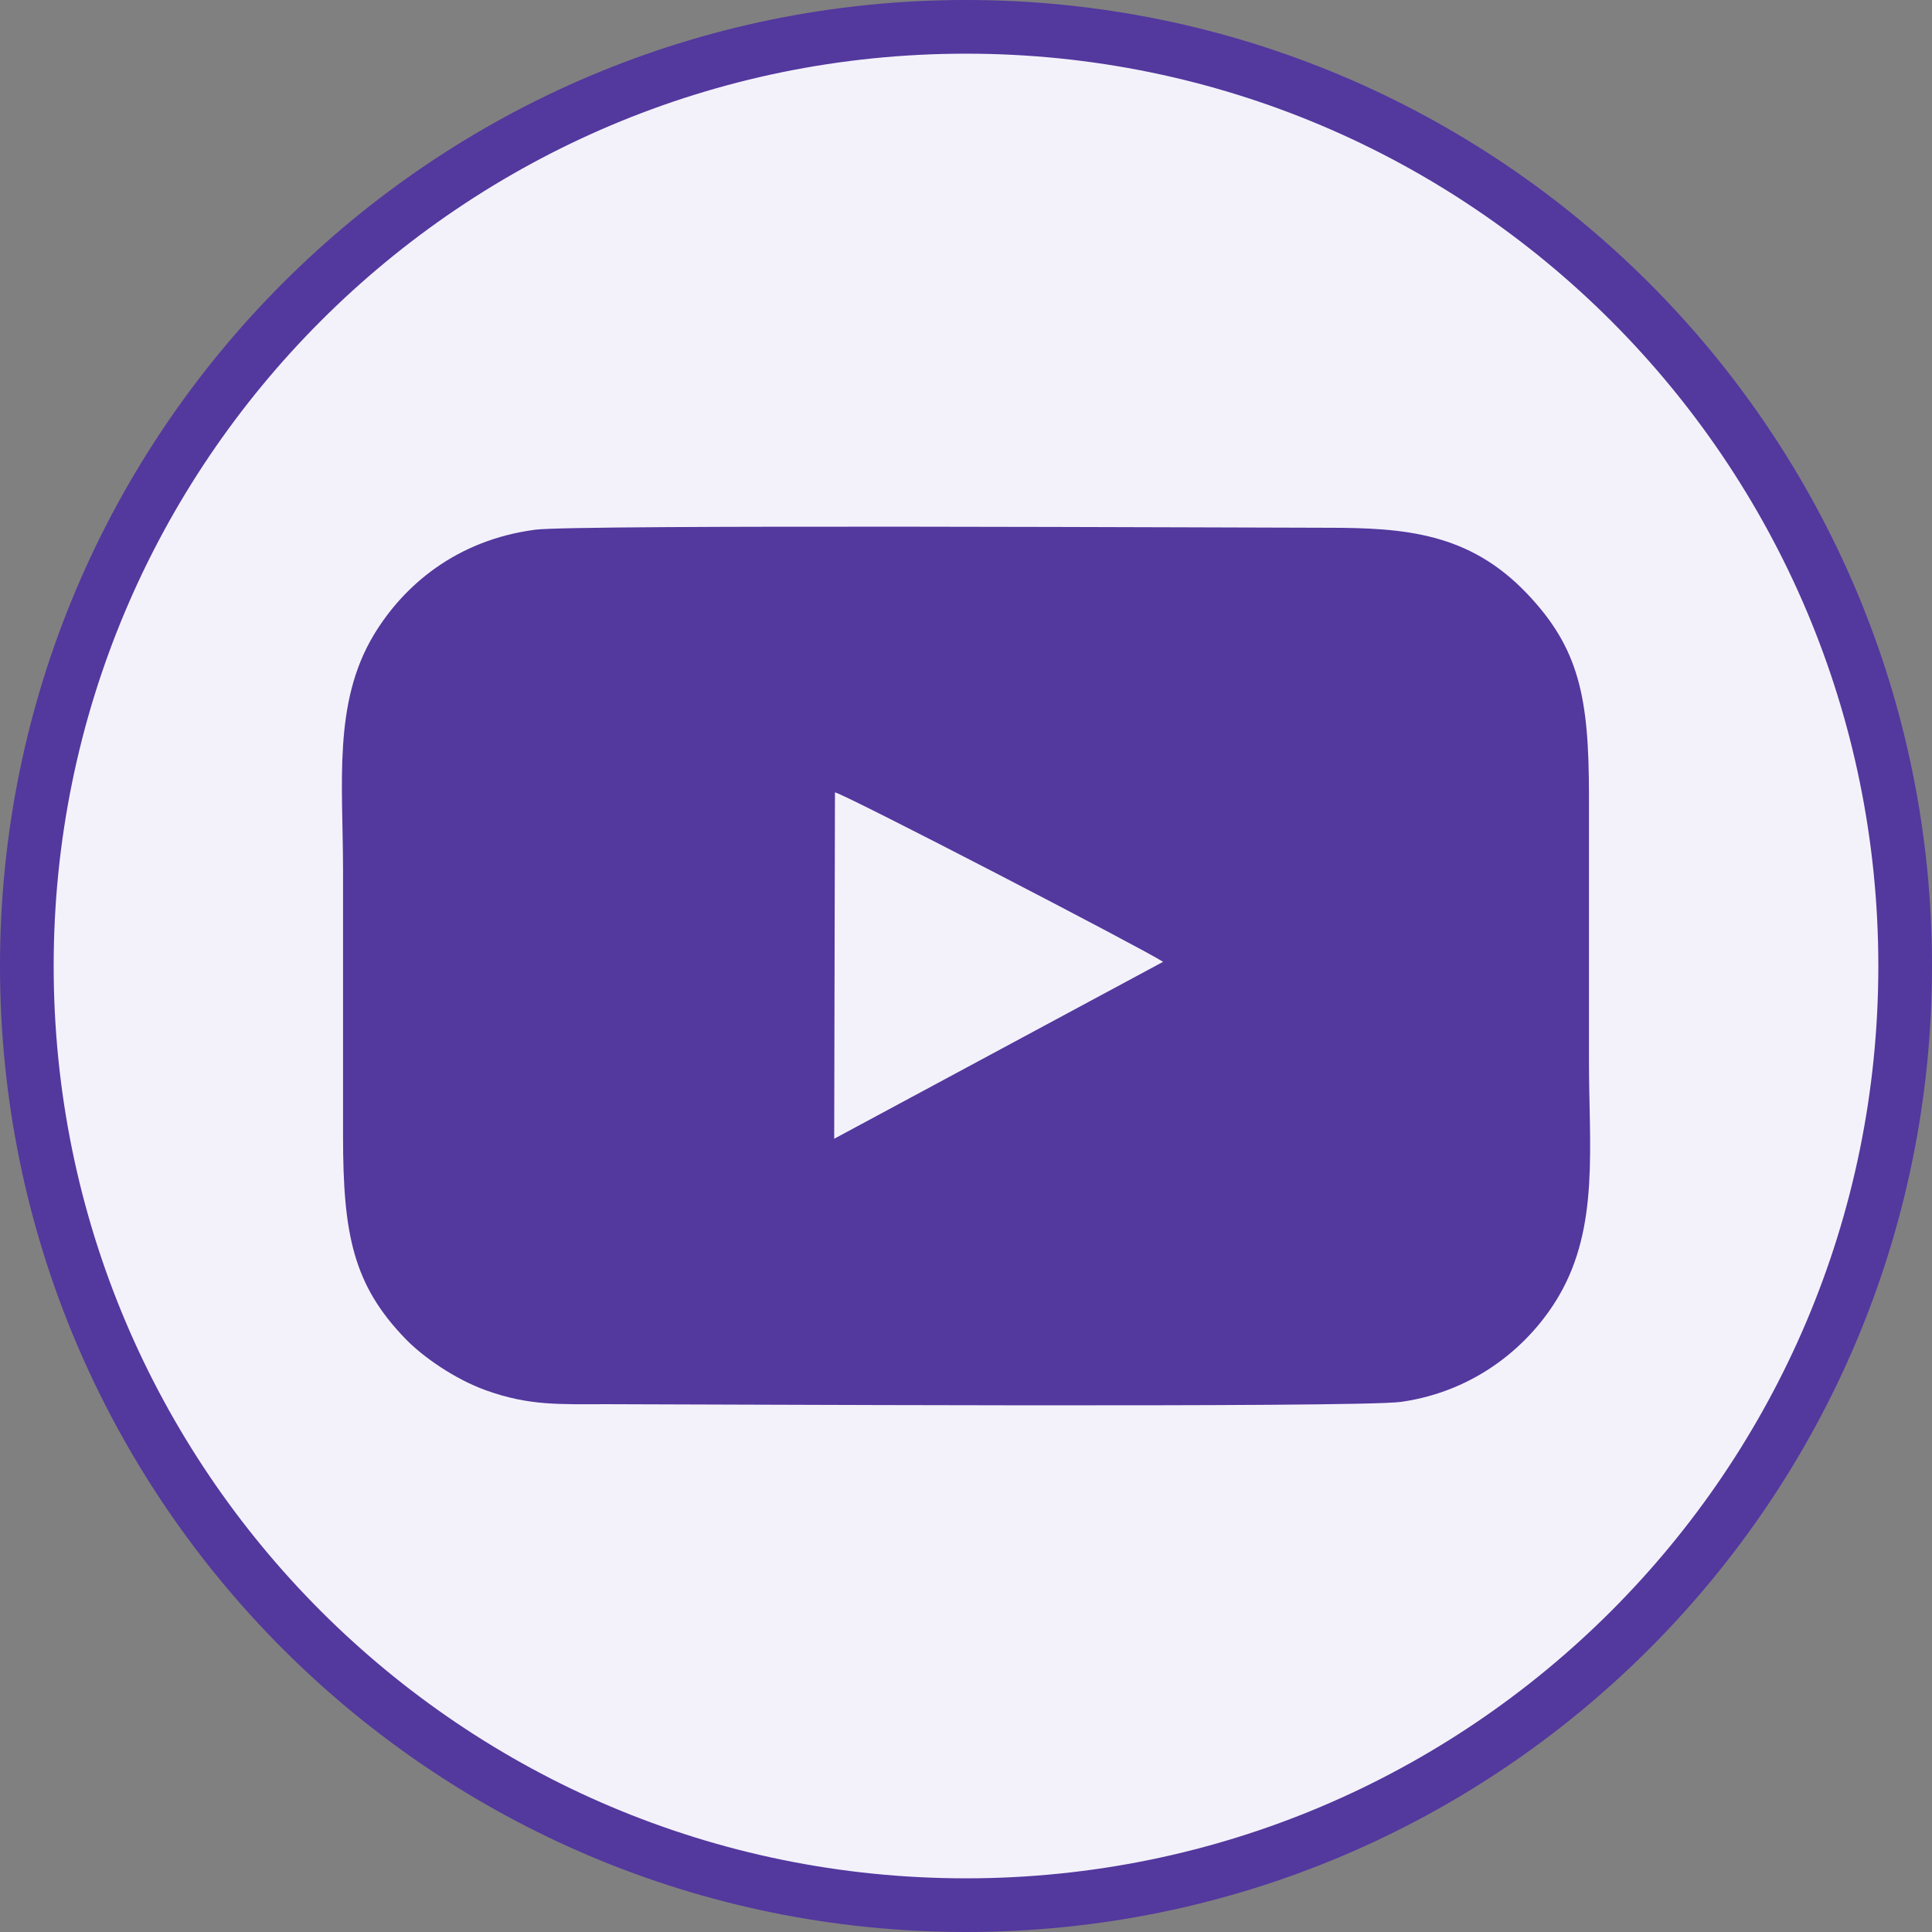
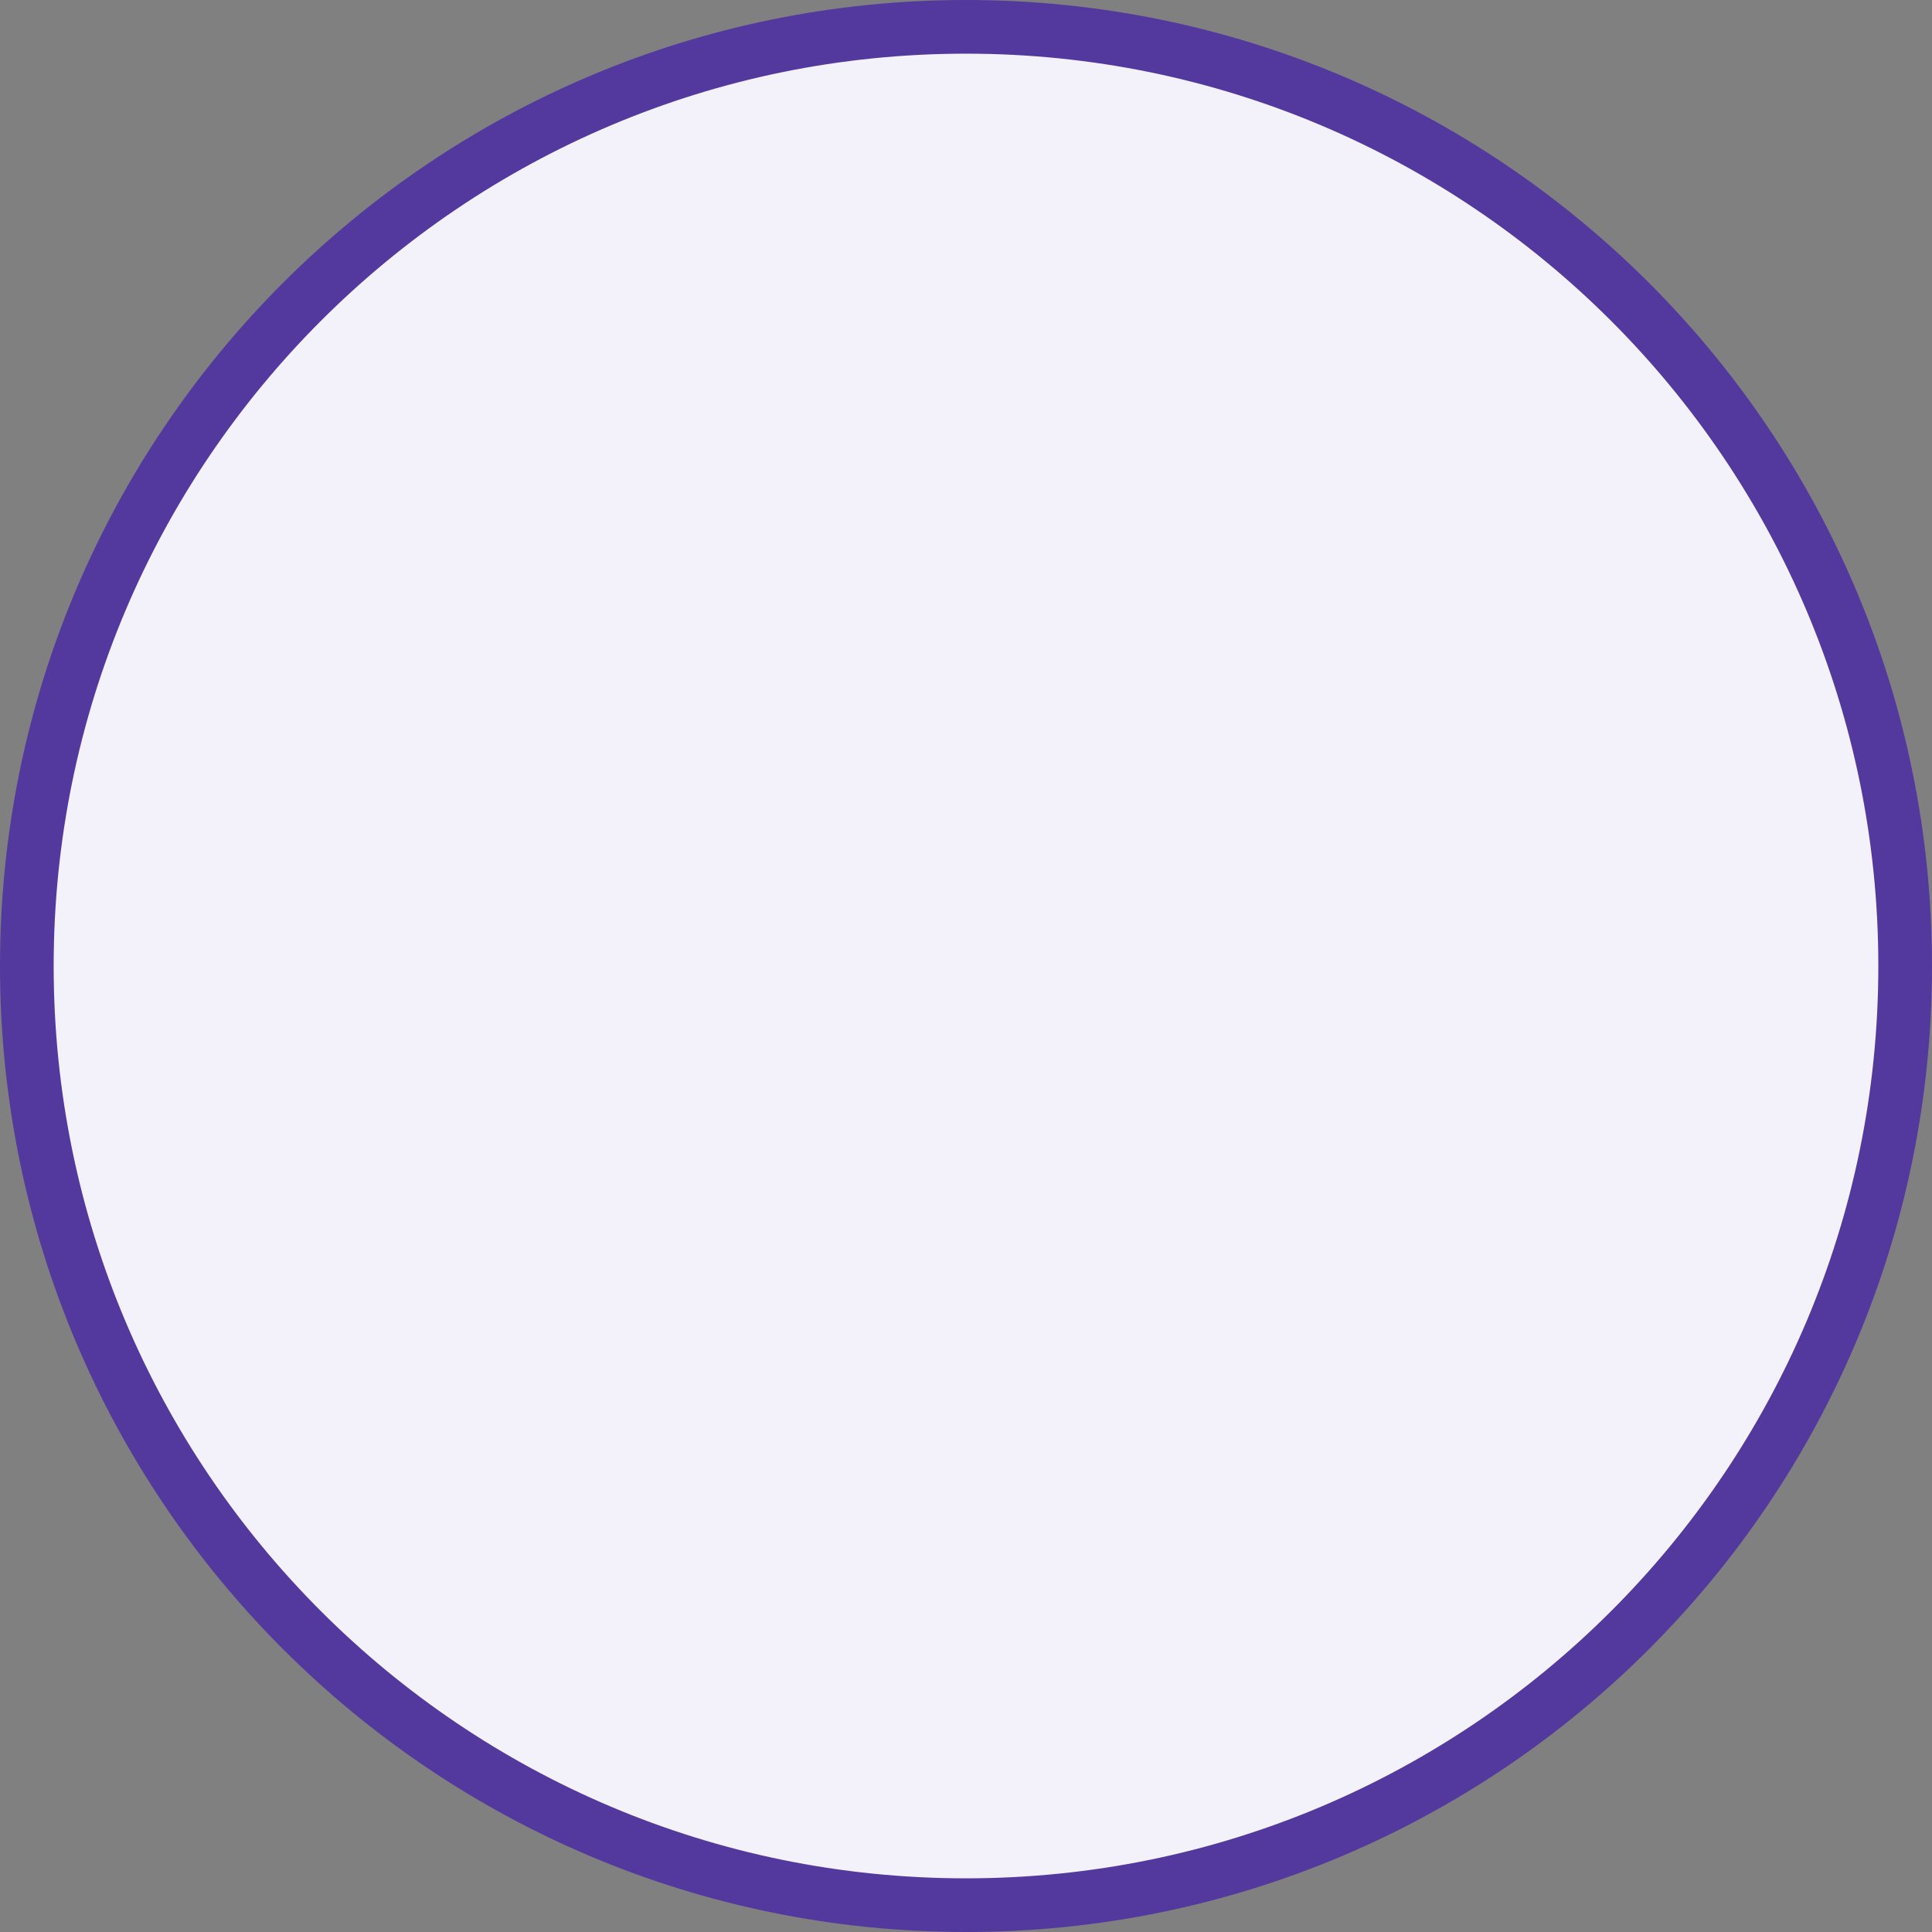
<svg xmlns="http://www.w3.org/2000/svg" width="36" height="36" viewBox="0 0 36 36" fill="none">
  <rect x="0" y="0" width="36" height="36" fill="#808080" stroke="none" />
  <path d="M35.5 18C35.5 27.665 27.665 35.5 18 35.5C8.335 35.5 0.5 27.665 0.5 18C0.5 8.335 8.335 0.5 18 0.5C27.665 0.5 35.5 8.335 35.5 18Z" fill="#F3F2FA" stroke="#53389E" />
-   <path fill-rule="evenodd" clip-rule="evenodd" d="M9.976 9.87C8.501 10.063 7.518 10.912 6.966 11.829C6.201 13.098 6.392 14.606 6.392 16.221C6.392 17.867 6.392 19.514 6.392 21.161C6.392 22.996 6.578 23.942 7.563 24.955C7.88 25.281 8.471 25.697 9.056 25.907C9.865 26.197 10.42 26.165 11.308 26.165C12.731 26.165 25.304 26.235 26.106 26.122C27.512 25.923 28.523 25.052 29.054 24.136C29.799 22.852 29.608 21.368 29.608 19.764C29.608 18.117 29.608 16.47 29.608 14.823C29.608 12.997 29.428 12.081 28.449 11.056C27.373 9.929 26.178 9.834 24.732 9.834C23.346 9.834 10.733 9.77 9.976 9.87ZM21.673 17.922C21.237 17.645 15.8 14.826 15.558 14.764L15.544 21.219L21.673 17.922Z" fill="#53389E" />
</svg>